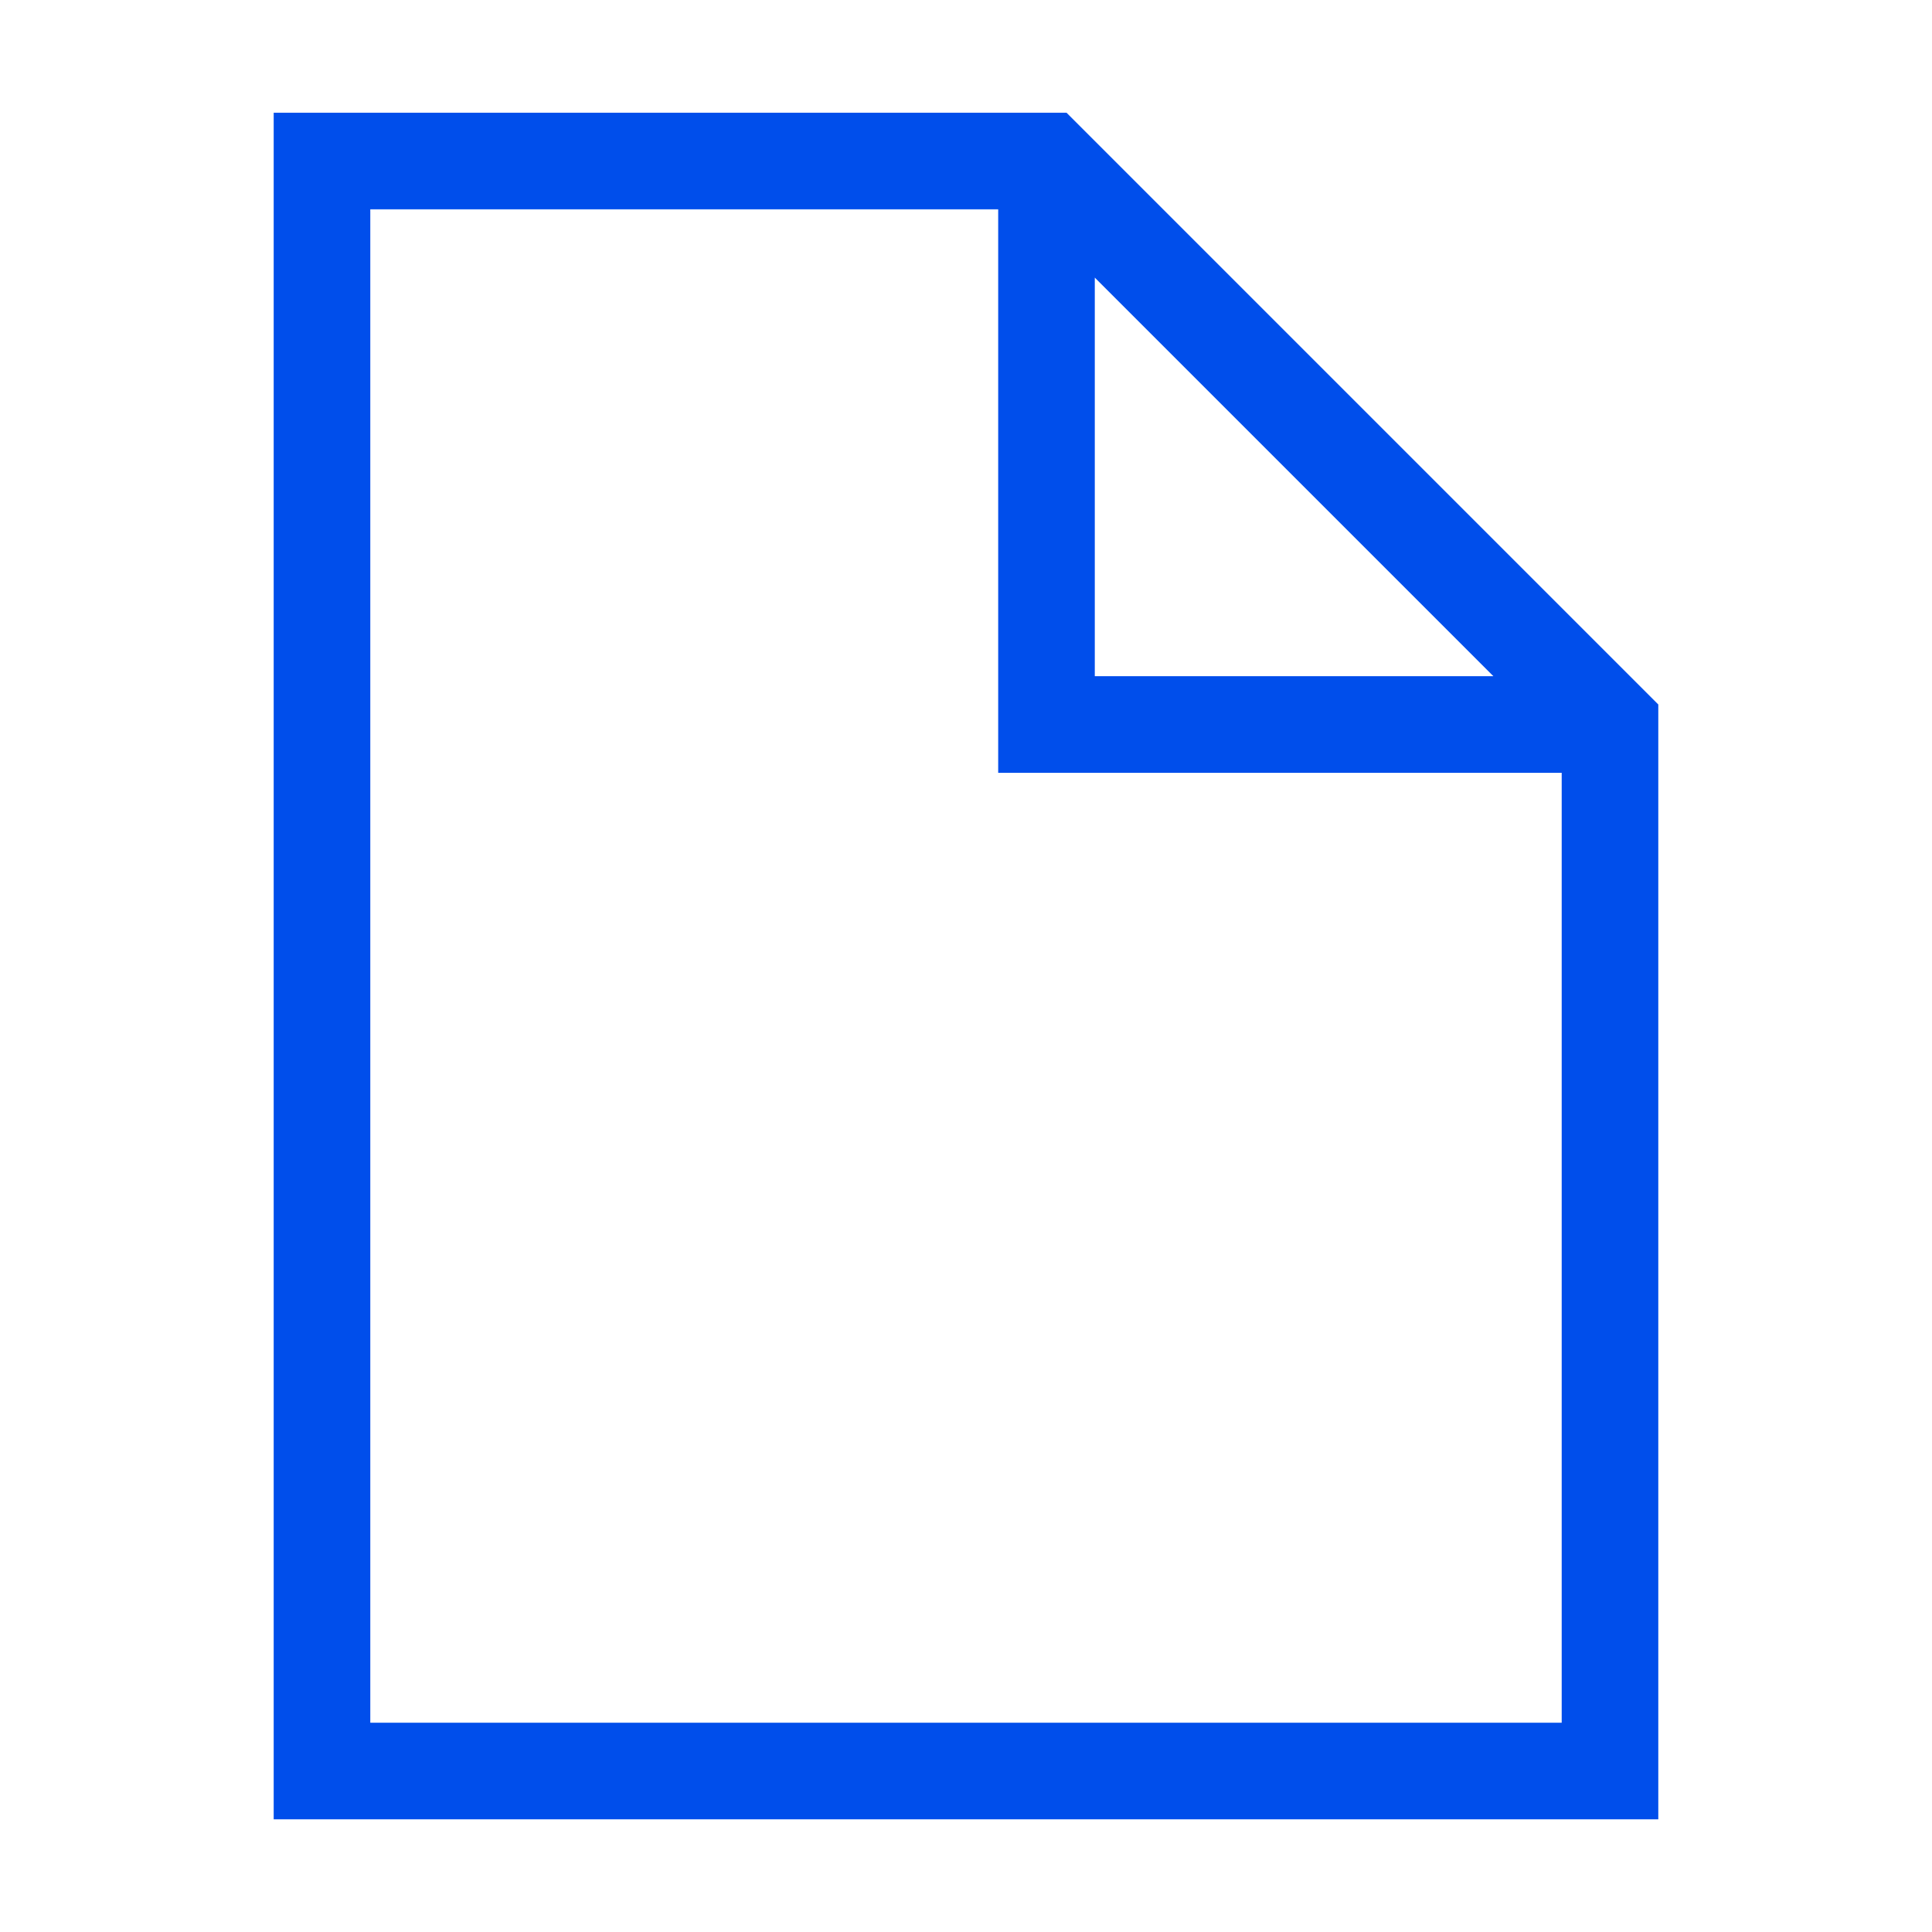
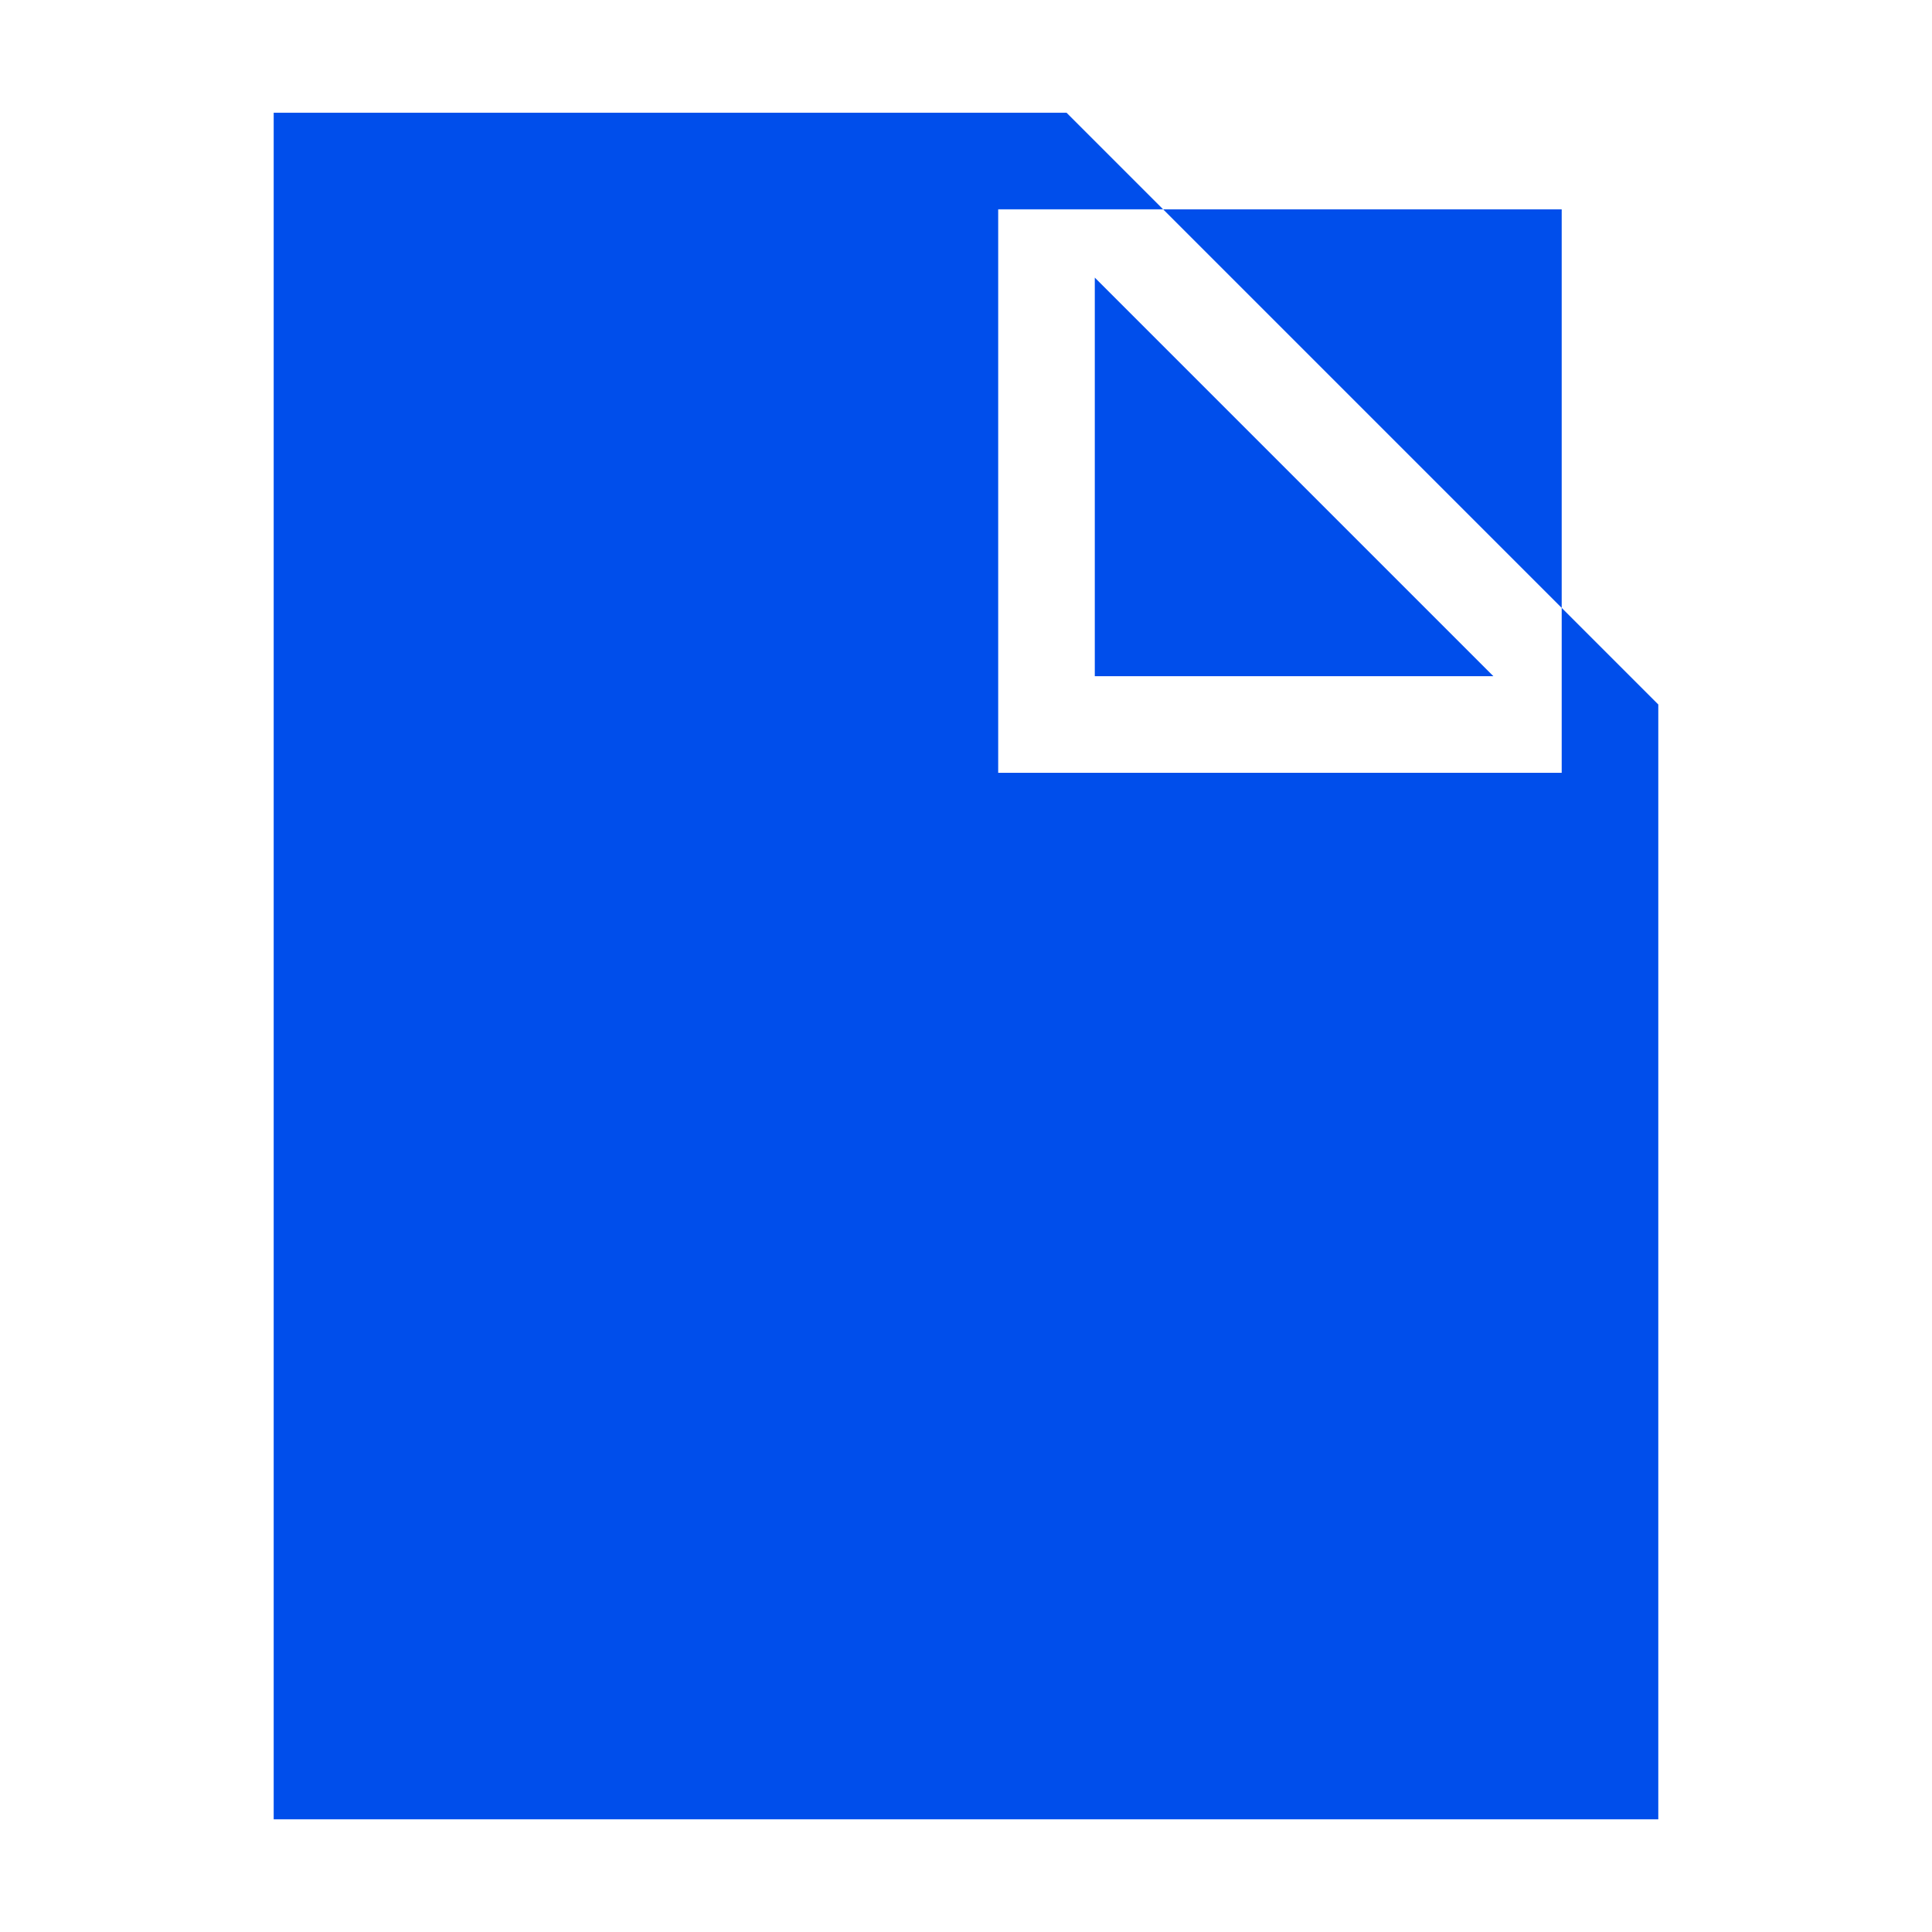
<svg xmlns="http://www.w3.org/2000/svg" width="160" height="160" viewBox="0 0 160 160" fill="none">
-   <path fill-rule="evenodd" clip-rule="evenodd" d="M22.666 9.334H88.323L137.333 58.344V150.667H22.666V9.334ZM30.666 17.334V142.667H129.333V64.001L82.666 64.001V17.334H30.666ZM90.666 22.991L123.676 56.001L90.666 56.001V22.991Z" fill="#004EEB" />
+   <path fill-rule="evenodd" clip-rule="evenodd" d="M22.666 9.334H88.323L137.333 58.344V150.667H22.666V9.334ZM30.666 17.334H129.333V64.001L82.666 64.001V17.334H30.666ZM90.666 22.991L123.676 56.001L90.666 56.001V22.991Z" fill="#004EEB" />
</svg>